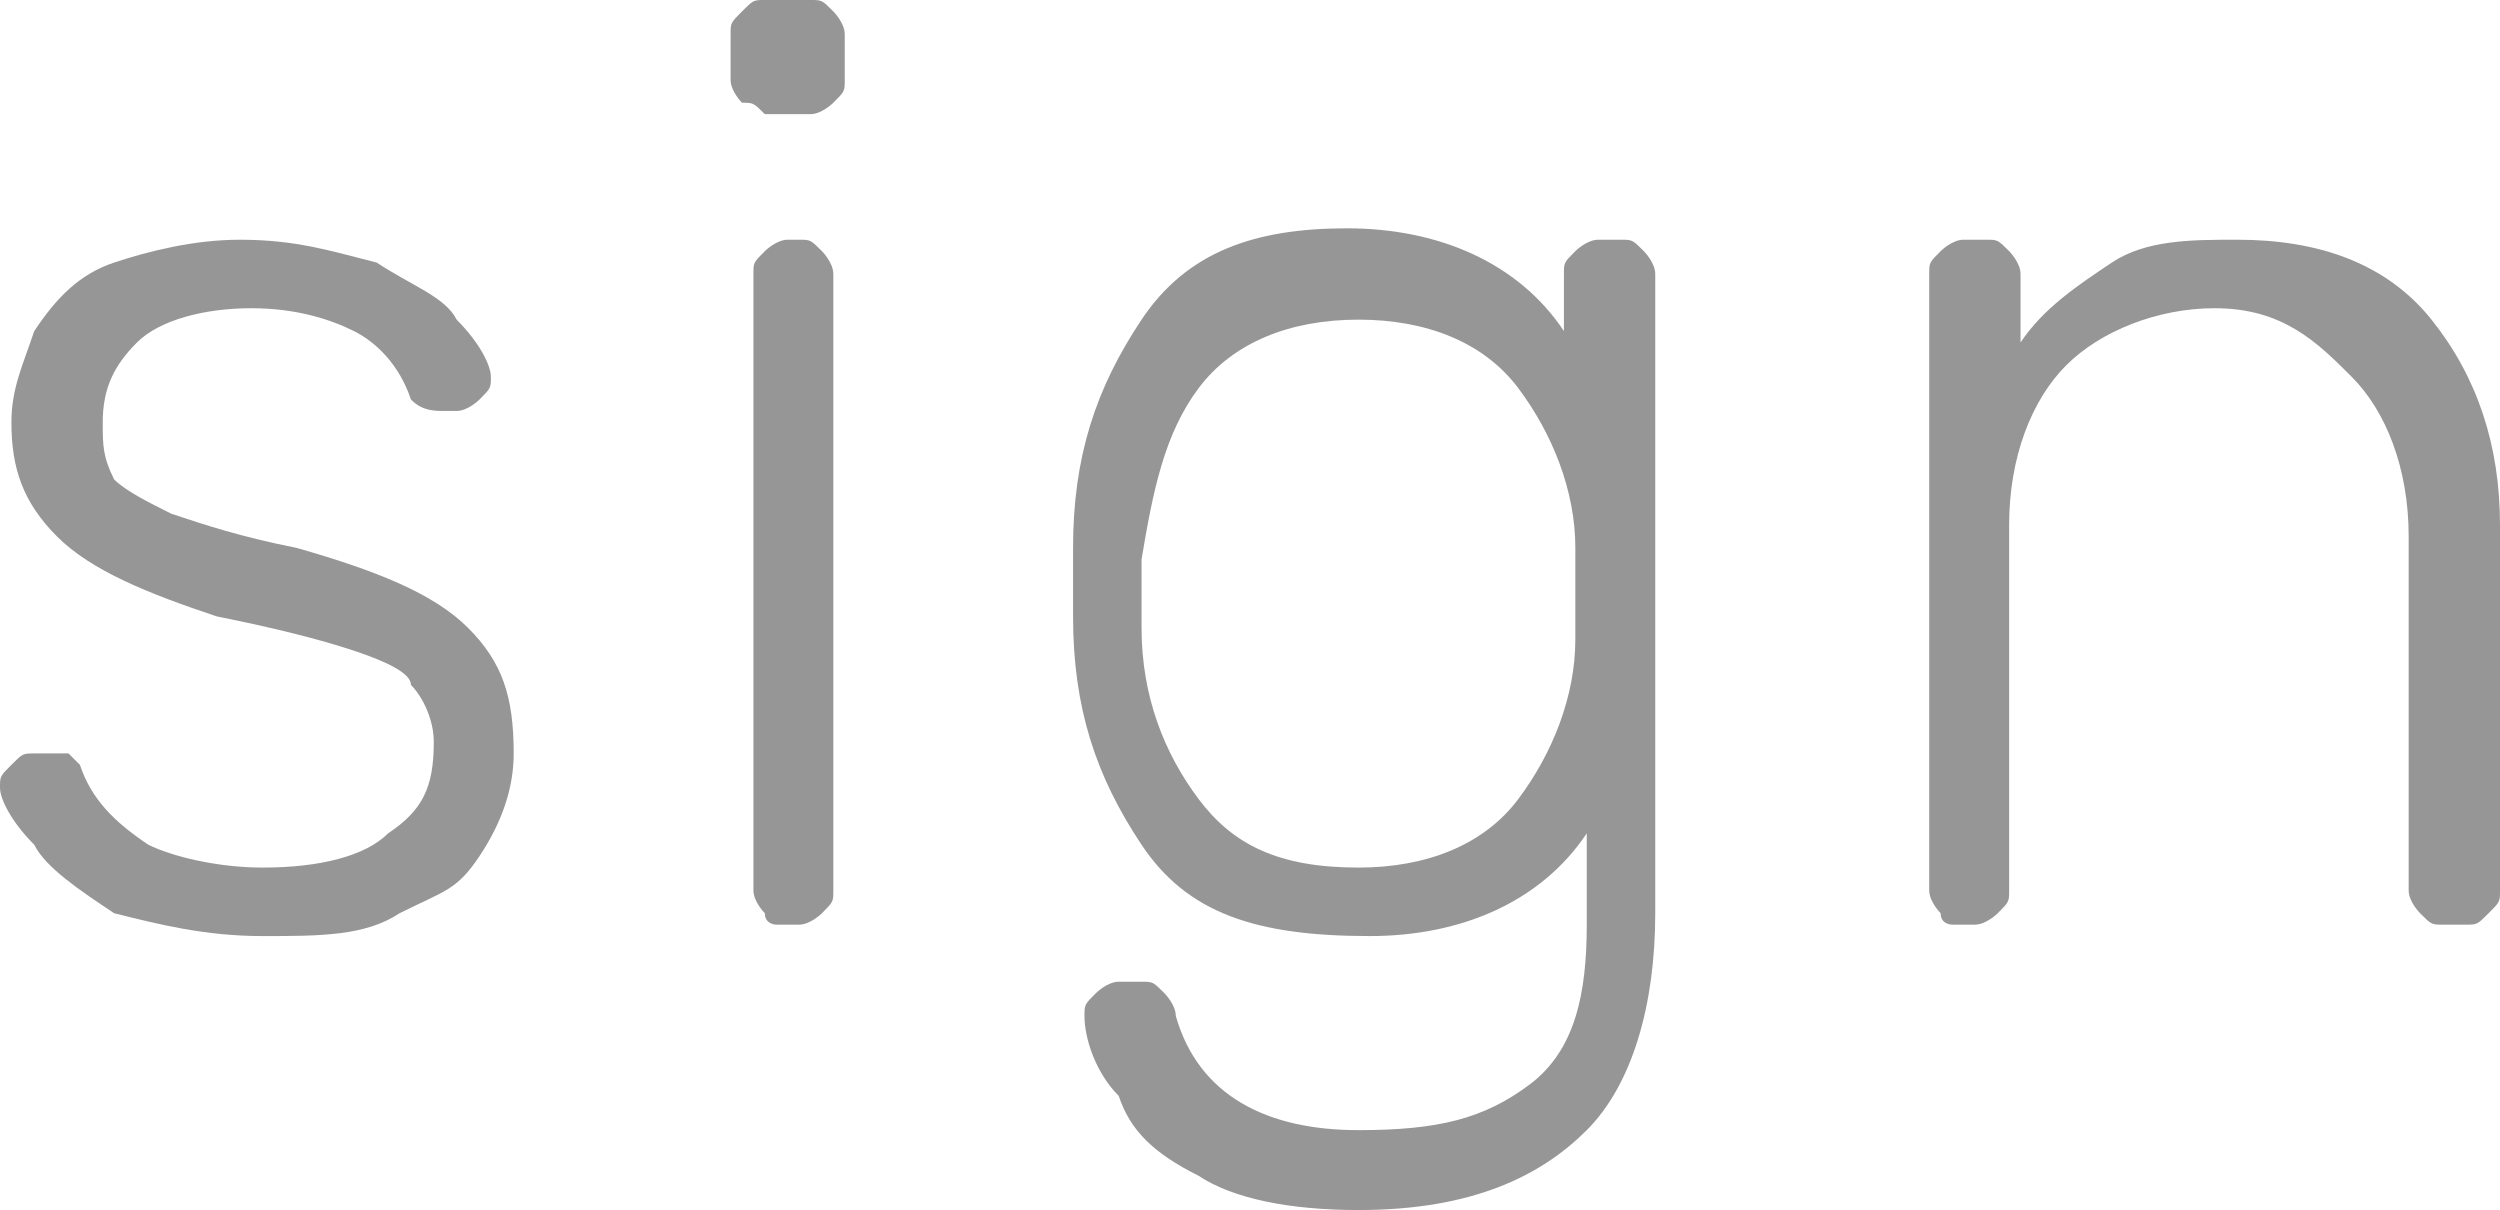
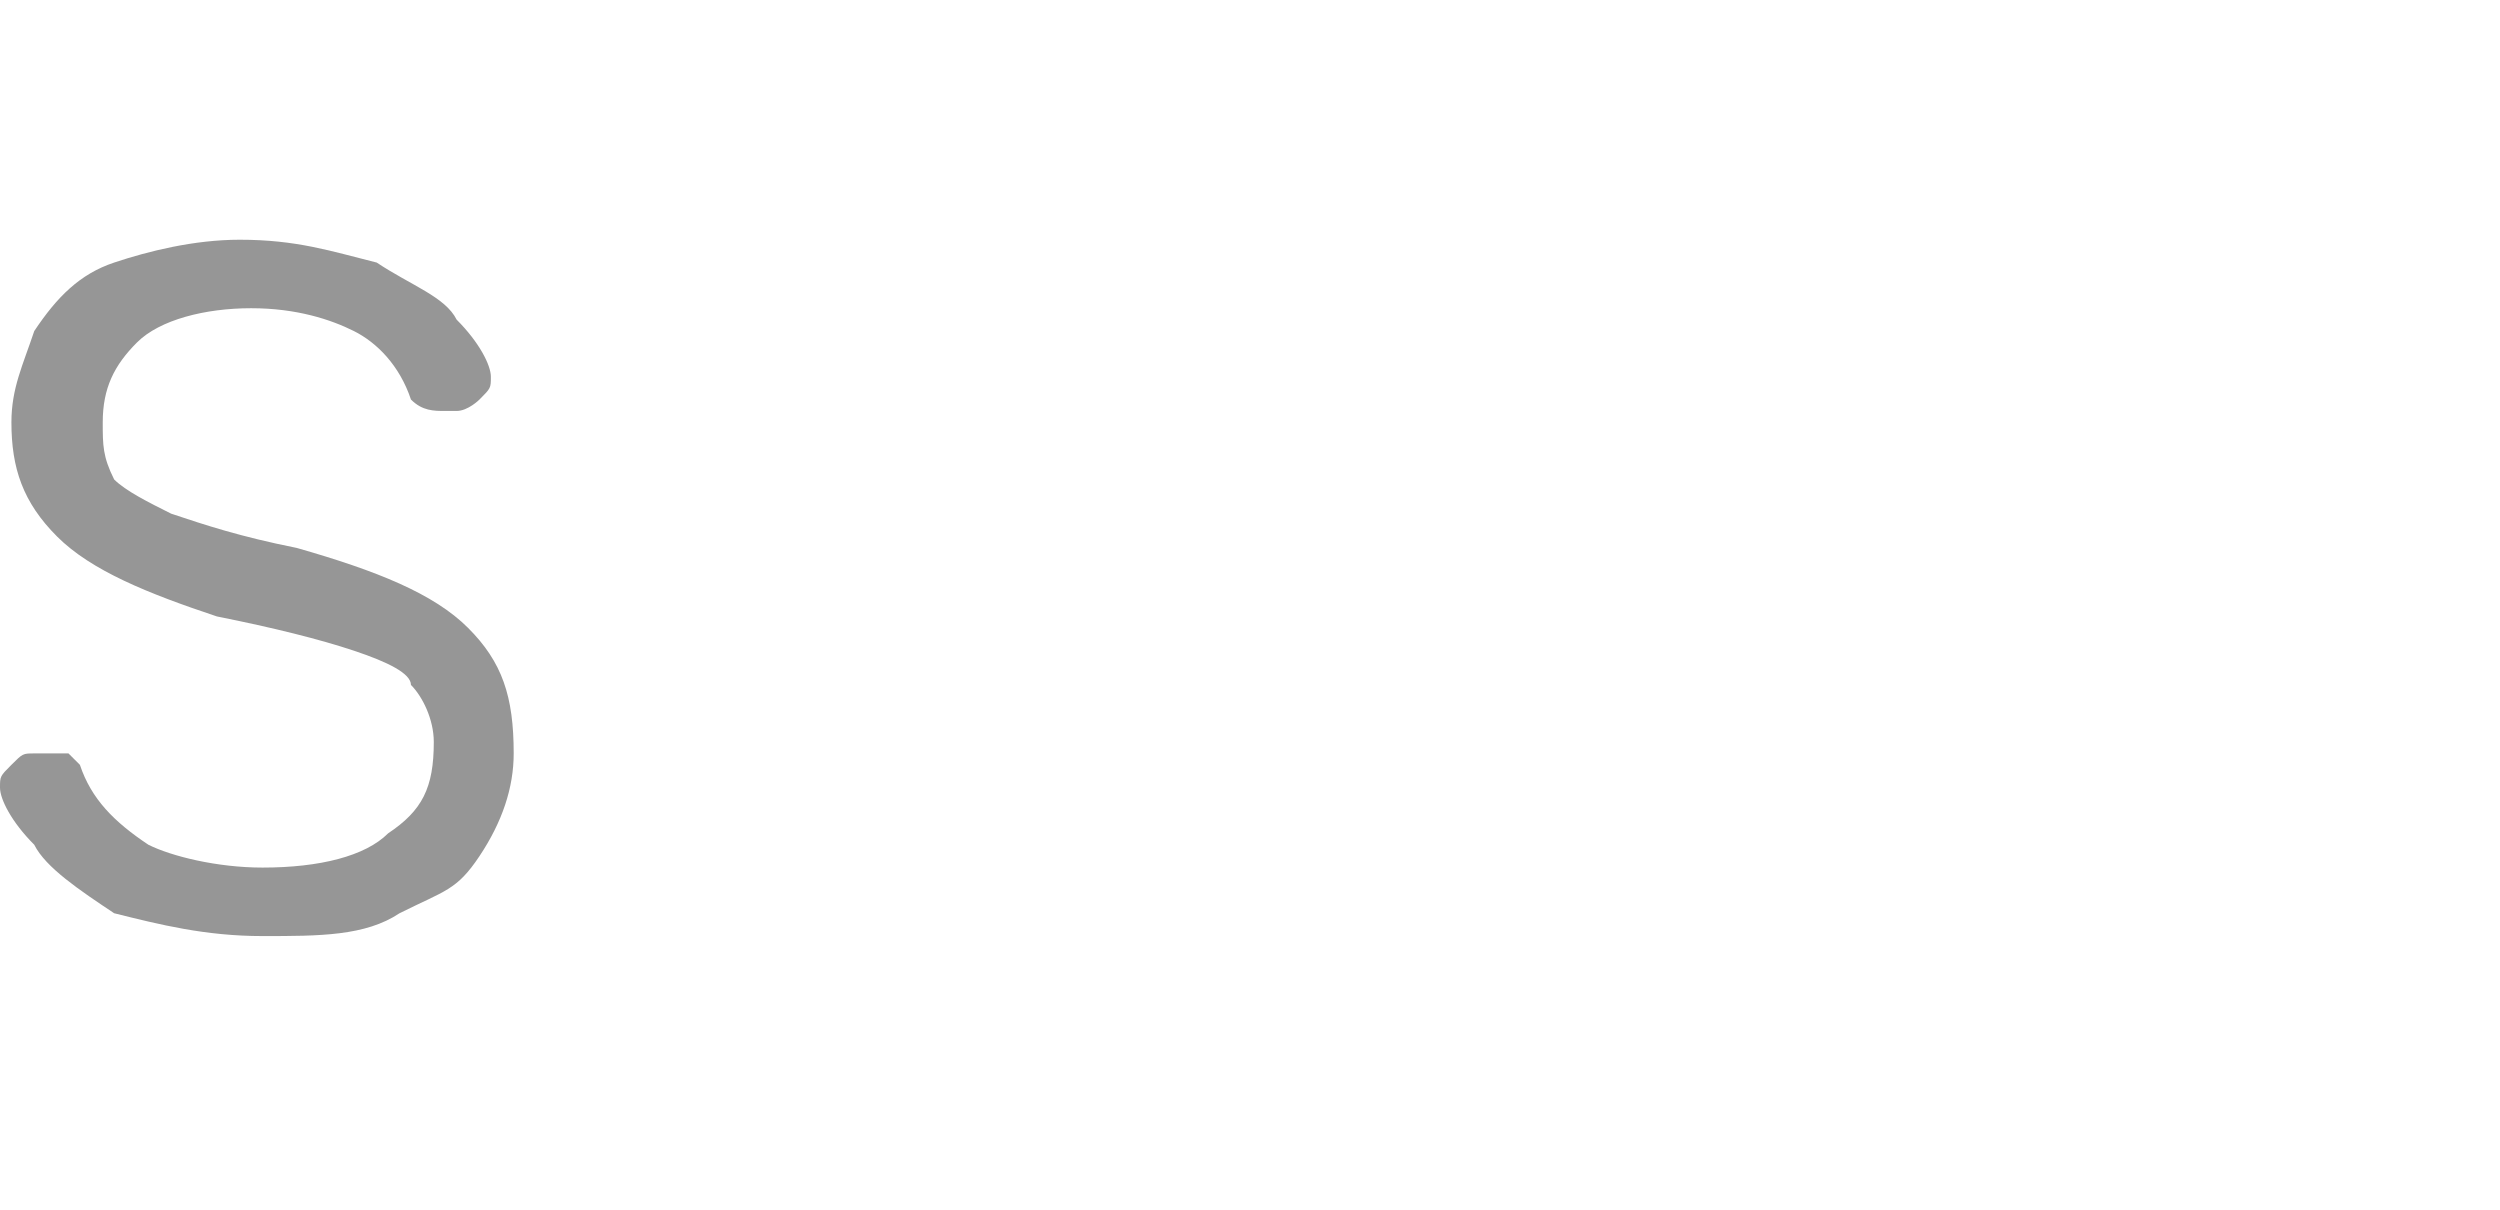
<svg xmlns="http://www.w3.org/2000/svg" id="Слой_1" x="0px" y="0px" viewBox="0 0 21.9 10.6" xml:space="preserve">
  <g>
    <g>
      <path fill="#969696" d="M1,8C0.7,7.8,0.4,7.6,0.3,7.4C0.1,7.2,0,7,0,6.9c0-0.1,0-0.1,0.1-0.2s0.1-0.1,0.2-0.1h0.2 c0.1,0,0.1,0,0.1,0c0,0,0.1,0.1,0.1,0.1C0.8,7,1,7.2,1.3,7.4c0.2,0.1,0.6,0.2,1,0.2c0.5,0,0.9-0.1,1.1-0.3 c0.3-0.2,0.4-0.4,0.4-0.8c0-0.2-0.1-0.4-0.2-0.5C3.6,5.9,3.4,5.8,3.1,5.7C2.8,5.6,2.4,5.5,1.9,5.4C1.3,5.2,0.8,5,0.5,4.7 s-0.4-0.6-0.4-1c0-0.3,0.1-0.5,0.2-0.8c0.2-0.3,0.4-0.5,0.7-0.6s0.7-0.2,1.1-0.2c0.5,0,0.8,0.1,1.2,0.2c0.3,0.2,0.6,0.3,0.7,0.5 C4.2,3,4.3,3.2,4.3,3.3c0,0.1,0,0.1-0.1,0.2c0,0-0.1,0.1-0.2,0.1H3.9c-0.1,0-0.2,0-0.3-0.1C3.5,3.2,3.3,3,3.1,2.9 C2.9,2.8,2.6,2.7,2.2,2.7c-0.4,0-0.8,0.1-1,0.3S0.9,3.4,0.9,3.7c0,0.2,0,0.3,0.1,0.5c0.1,0.1,0.3,0.2,0.5,0.3 c0.3,0.1,0.6,0.2,1.1,0.3C3.3,5,3.8,5.2,4.1,5.5s0.4,0.6,0.4,1.1c0,0.3-0.1,0.6-0.3,0.9S3.9,7.8,3.5,8C3.2,8.2,2.8,8.2,2.3,8.2 C1.8,8.2,1.4,8.1,1,8z" />
-       <path fill="#969696" d="M6.5,0.9c0,0-0.1-0.1-0.1-0.2V0.3c0-0.1,0-0.1,0.1-0.2C6.6,0,6.6,0,6.7,0h0.4c0.1,0,0.1,0,0.2,0.1 c0,0,0.1,0.1,0.1,0.2v0.4c0,0.1,0,0.1-0.1,0.2c0,0-0.1,0.1-0.2,0.1H6.7C6.6,0.9,6.6,0.9,6.5,0.9z M6.7,8c0,0-0.1-0.1-0.1-0.2V2.4 c0-0.1,0-0.1,0.1-0.2c0,0,0.1-0.1,0.2-0.1H7c0.1,0,0.1,0,0.2,0.1c0,0,0.1,0.1,0.1,0.2v5.4c0,0.1,0,0.1-0.1,0.2 c0,0-0.1,0.1-0.2,0.1H6.8C6.8,8.1,6.7,8.1,6.7,8z" />
-       <path fill="#969696" d="M10.5,10.3c-0.4-0.2-0.6-0.4-0.7-0.7C9.6,9.4,9.5,9.1,9.5,8.9c0-0.1,0-0.1,0.1-0.2c0,0,0.1-0.1,0.2-0.1 h0.2c0.1,0,0.1,0,0.2,0.1c0,0,0.1,0.1,0.1,0.2c0.2,0.7,0.8,1,1.6,1c0.7,0,1.1-0.1,1.5-0.4s0.5-0.8,0.5-1.4V7.3 c-0.4,0.6-1.1,0.9-1.9,0.9C11,8.2,10.4,8,10,7.4s-0.6-1.2-0.6-2l0-0.3l0-0.3c0-0.8,0.2-1.4,0.6-2s1-0.8,1.8-0.8 c0.8,0,1.5,0.3,1.9,0.9V2.4c0-0.1,0-0.1,0.1-0.2c0,0,0.1-0.1,0.2-0.1h0.2c0.1,0,0.1,0,0.2,0.1c0,0,0.1,0.1,0.1,0.2V8 c0,0.8-0.2,1.5-0.6,1.9s-1,0.7-2,0.7C11.3,10.6,10.8,10.5,10.5,10.3z M13.3,7c0.3-0.4,0.5-0.9,0.5-1.4c0-0.1,0-0.2,0-0.4 s0-0.3,0-0.4c0-0.5-0.2-1-0.5-1.4c-0.3-0.4-0.8-0.6-1.4-0.6c-0.6,0-1.1,0.2-1.4,0.6c-0.3,0.4-0.4,0.9-0.5,1.5l0,0.3l0,0.3 c0,0.6,0.2,1.1,0.5,1.5c0.3,0.4,0.7,0.6,1.4,0.6C12.5,7.6,13,7.4,13.3,7z" />
-       <path fill="#969696" d="M17,8c0,0-0.1-0.1-0.1-0.2V2.4c0-0.1,0-0.1,0.1-0.2c0,0,0.1-0.1,0.2-0.1h0.2c0.1,0,0.1,0,0.2,0.1 c0,0,0.1,0.1,0.1,0.2V3c0.2-0.3,0.5-0.5,0.8-0.7c0.3-0.2,0.7-0.2,1.1-0.2c0.7,0,1.3,0.2,1.7,0.7s0.6,1.1,0.6,1.8v3.2 c0,0.1,0,0.1-0.1,0.2s-0.1,0.1-0.2,0.1h-0.2c-0.1,0-0.1,0-0.2-0.1c0,0-0.1-0.1-0.1-0.2V4.7c0-0.6-0.2-1.1-0.5-1.4S20,2.7,19.4,2.7 c-0.5,0-1,0.2-1.3,0.5s-0.5,0.8-0.5,1.4v3.2c0,0.1,0,0.1-0.1,0.2c0,0-0.1,0.1-0.2,0.1h-0.2C17.1,8.1,17,8.1,17,8z" />
    </g>
  </g>
</svg>